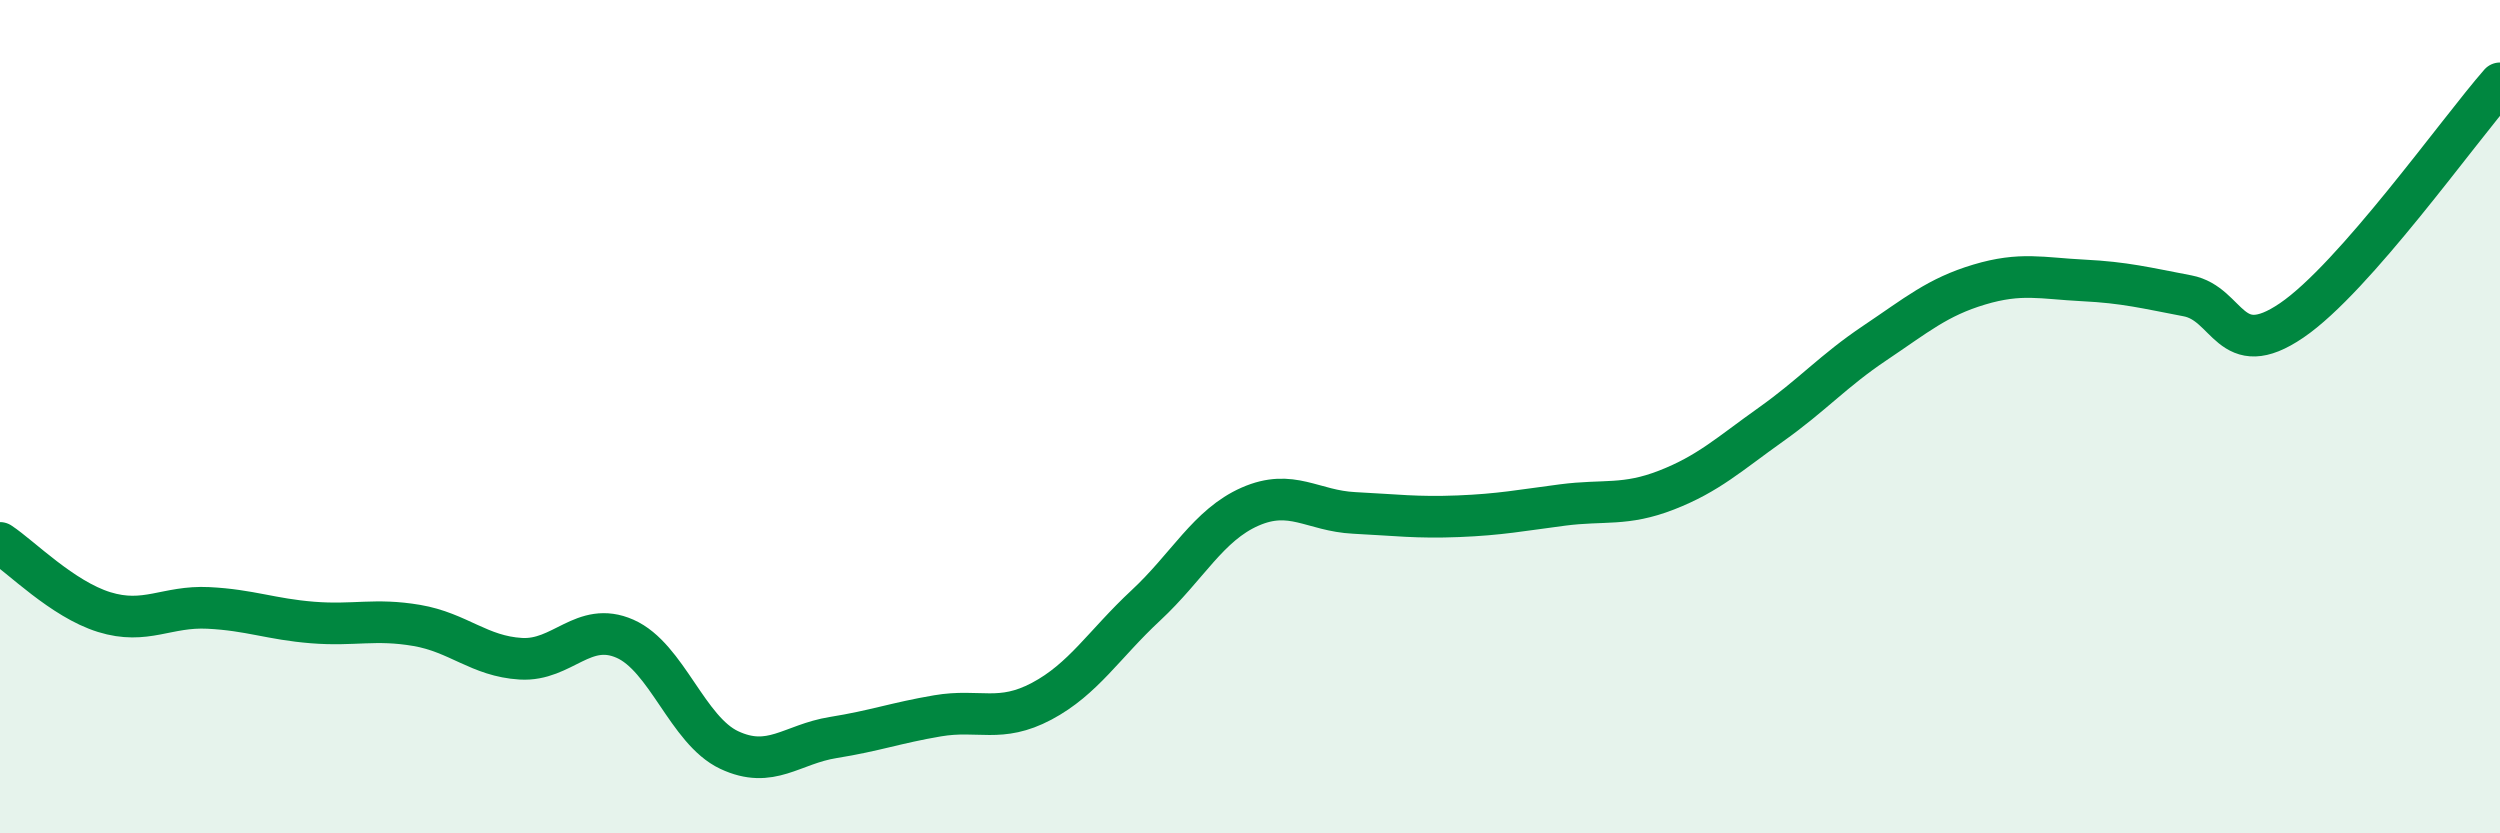
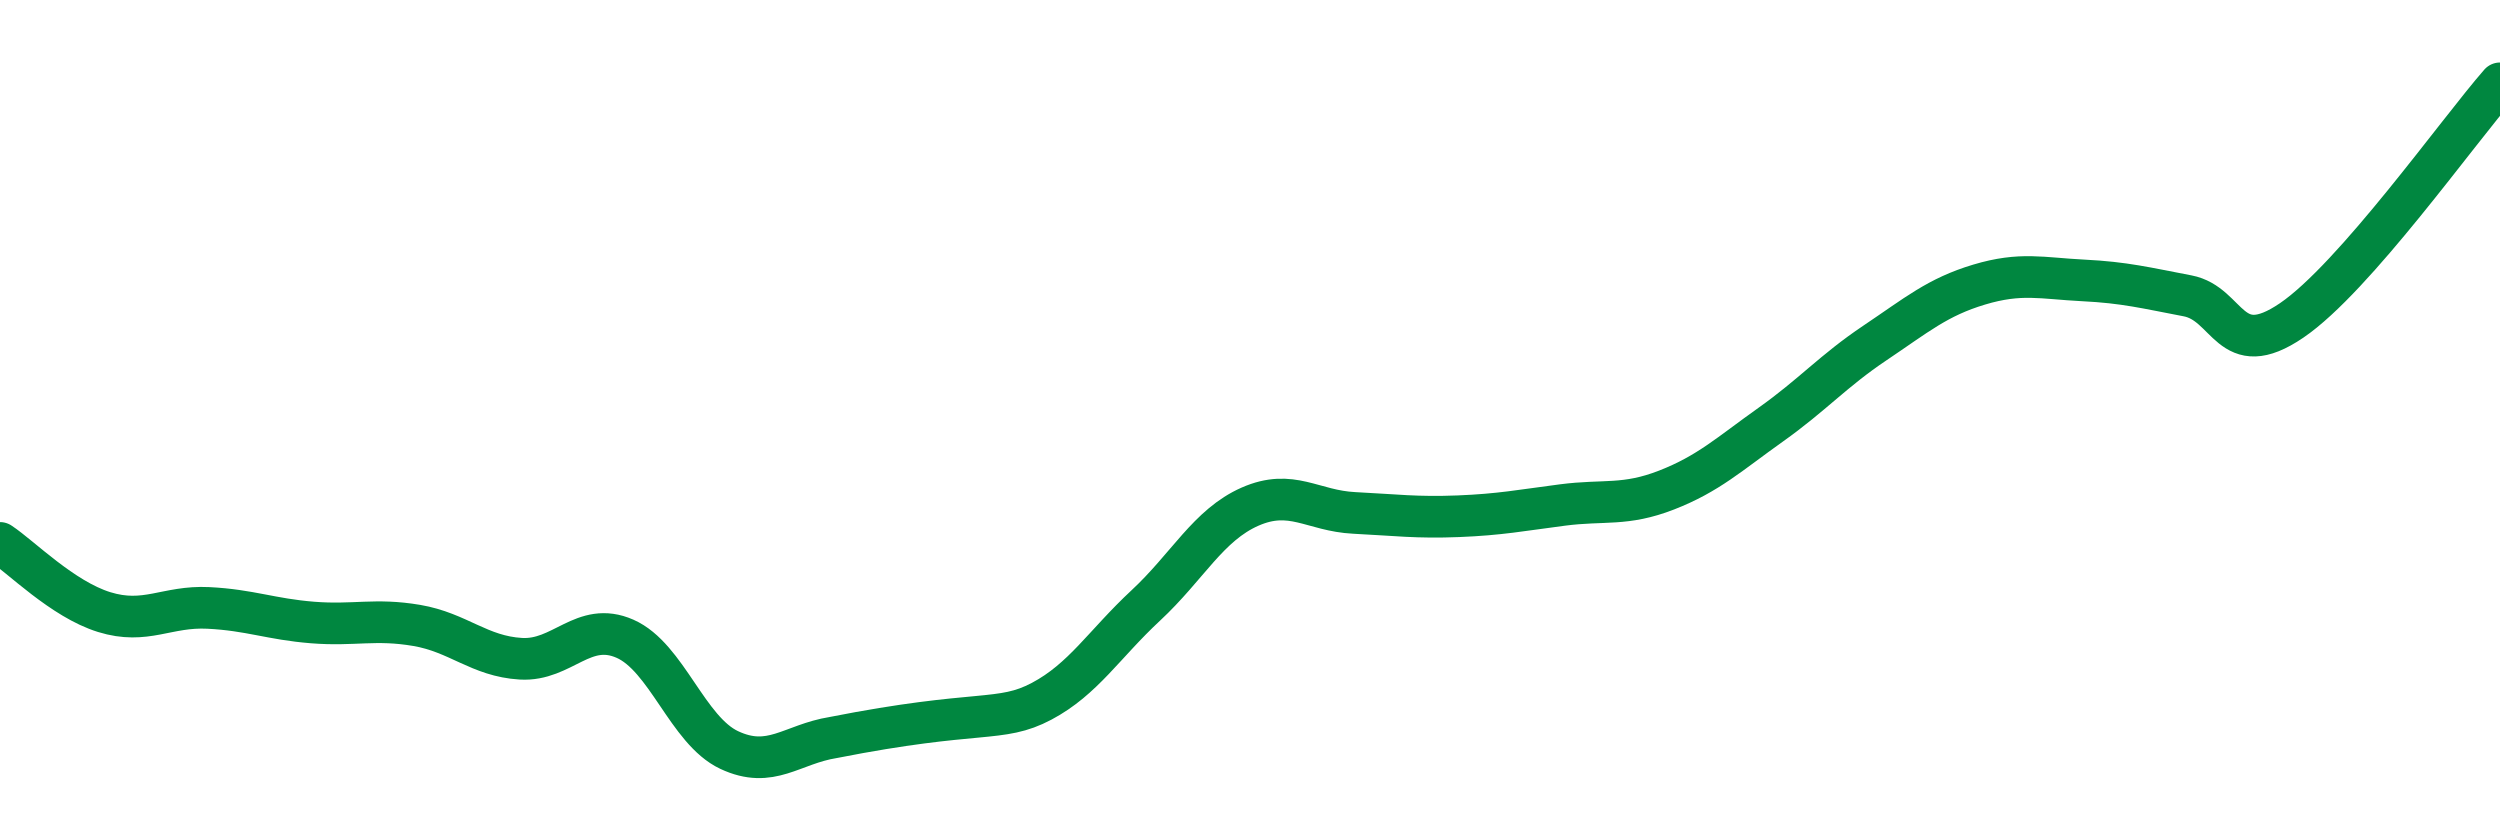
<svg xmlns="http://www.w3.org/2000/svg" width="60" height="20" viewBox="0 0 60 20">
-   <path d="M 0,13.03 C 0.5,13.36 1.5,14.38 2.5,14.69 C 3.5,15 4,14.54 5,14.59 C 6,14.64 6.5,14.86 7.5,14.94 C 8.5,15.02 9,14.84 10,15.01 C 11,15.18 11.5,15.75 12.5,15.81 C 13.5,15.87 14,14.89 15,15.33 C 16,15.77 16.5,17.53 17.5,18 C 18.5,18.47 19,17.86 20,17.7 C 21,17.54 21.5,17.35 22.5,17.18 C 23.5,17.01 24,17.36 25,16.83 C 26,16.3 26.5,15.46 27.5,14.53 C 28.5,13.6 29,12.6 30,12.16 C 31,11.72 31.5,12.26 32.5,12.31 C 33.5,12.36 34,12.43 35,12.39 C 36,12.35 36.5,12.25 37.5,12.12 C 38.5,11.99 39,12.15 40,11.76 C 41,11.37 41.5,10.9 42.5,10.19 C 43.5,9.48 44,8.9 45,8.23 C 46,7.56 46.5,7.13 47.5,6.83 C 48.5,6.53 49,6.68 50,6.73 C 51,6.78 51.5,6.91 52.5,7.1 C 53.5,7.29 53.5,8.71 55,7.69 C 56.5,6.67 59,3.14 60,2L60 20L0 20Z" fill="#008740" opacity="0.1" stroke-linecap="round" stroke-linejoin="round" />
-   <path d="M 0,13.03 C 0.5,13.36 1.5,14.38 2.5,14.69 C 3.5,15 4,14.54 5,14.59 C 6,14.64 6.5,14.86 7.5,14.94 C 8.5,15.02 9,14.84 10,15.01 C 11,15.18 11.5,15.75 12.5,15.81 C 13.5,15.87 14,14.89 15,15.33 C 16,15.77 16.5,17.53 17.5,18 C 18.5,18.47 19,17.86 20,17.7 C 21,17.54 21.5,17.35 22.5,17.18 C 23.5,17.01 24,17.36 25,16.83 C 26,16.3 26.5,15.46 27.5,14.53 C 28.5,13.6 29,12.6 30,12.16 C 31,11.72 31.5,12.26 32.5,12.31 C 33.5,12.36 34,12.43 35,12.39 C 36,12.35 36.5,12.25 37.5,12.12 C 38.5,11.99 39,12.15 40,11.76 C 41,11.37 41.5,10.9 42.5,10.19 C 43.5,9.48 44,8.9 45,8.23 C 46,7.56 46.5,7.13 47.5,6.83 C 48.5,6.53 49,6.68 50,6.73 C 51,6.78 51.5,6.91 52.5,7.1 C 53.5,7.29 53.5,8.71 55,7.69 C 56.5,6.67 59,3.14 60,2" stroke="#008740" stroke-width="1" fill="none" stroke-linecap="round" stroke-linejoin="round" />
+   <path d="M 0,13.03 C 0.5,13.36 1.5,14.38 2.5,14.69 C 3.5,15 4,14.54 5,14.59 C 6,14.64 6.5,14.86 7.5,14.94 C 8.5,15.02 9,14.84 10,15.01 C 11,15.18 11.5,15.75 12.5,15.81 C 13.5,15.87 14,14.89 15,15.33 C 16,15.77 16.5,17.53 17.5,18 C 18.5,18.47 19,17.86 20,17.7 C 23.5,17.01 24,17.36 25,16.83 C 26,16.3 26.5,15.46 27.5,14.53 C 28.5,13.6 29,12.6 30,12.16 C 31,11.72 31.5,12.26 32.5,12.31 C 33.5,12.36 34,12.43 35,12.39 C 36,12.35 36.5,12.25 37.5,12.12 C 38.5,11.99 39,12.15 40,11.76 C 41,11.37 41.5,10.9 42.5,10.19 C 43.5,9.48 44,8.9 45,8.23 C 46,7.56 46.5,7.13 47.5,6.83 C 48.5,6.53 49,6.68 50,6.73 C 51,6.78 51.5,6.91 52.5,7.1 C 53.5,7.29 53.5,8.71 55,7.69 C 56.5,6.67 59,3.14 60,2" stroke="#008740" stroke-width="1" fill="none" stroke-linecap="round" stroke-linejoin="round" />
</svg>